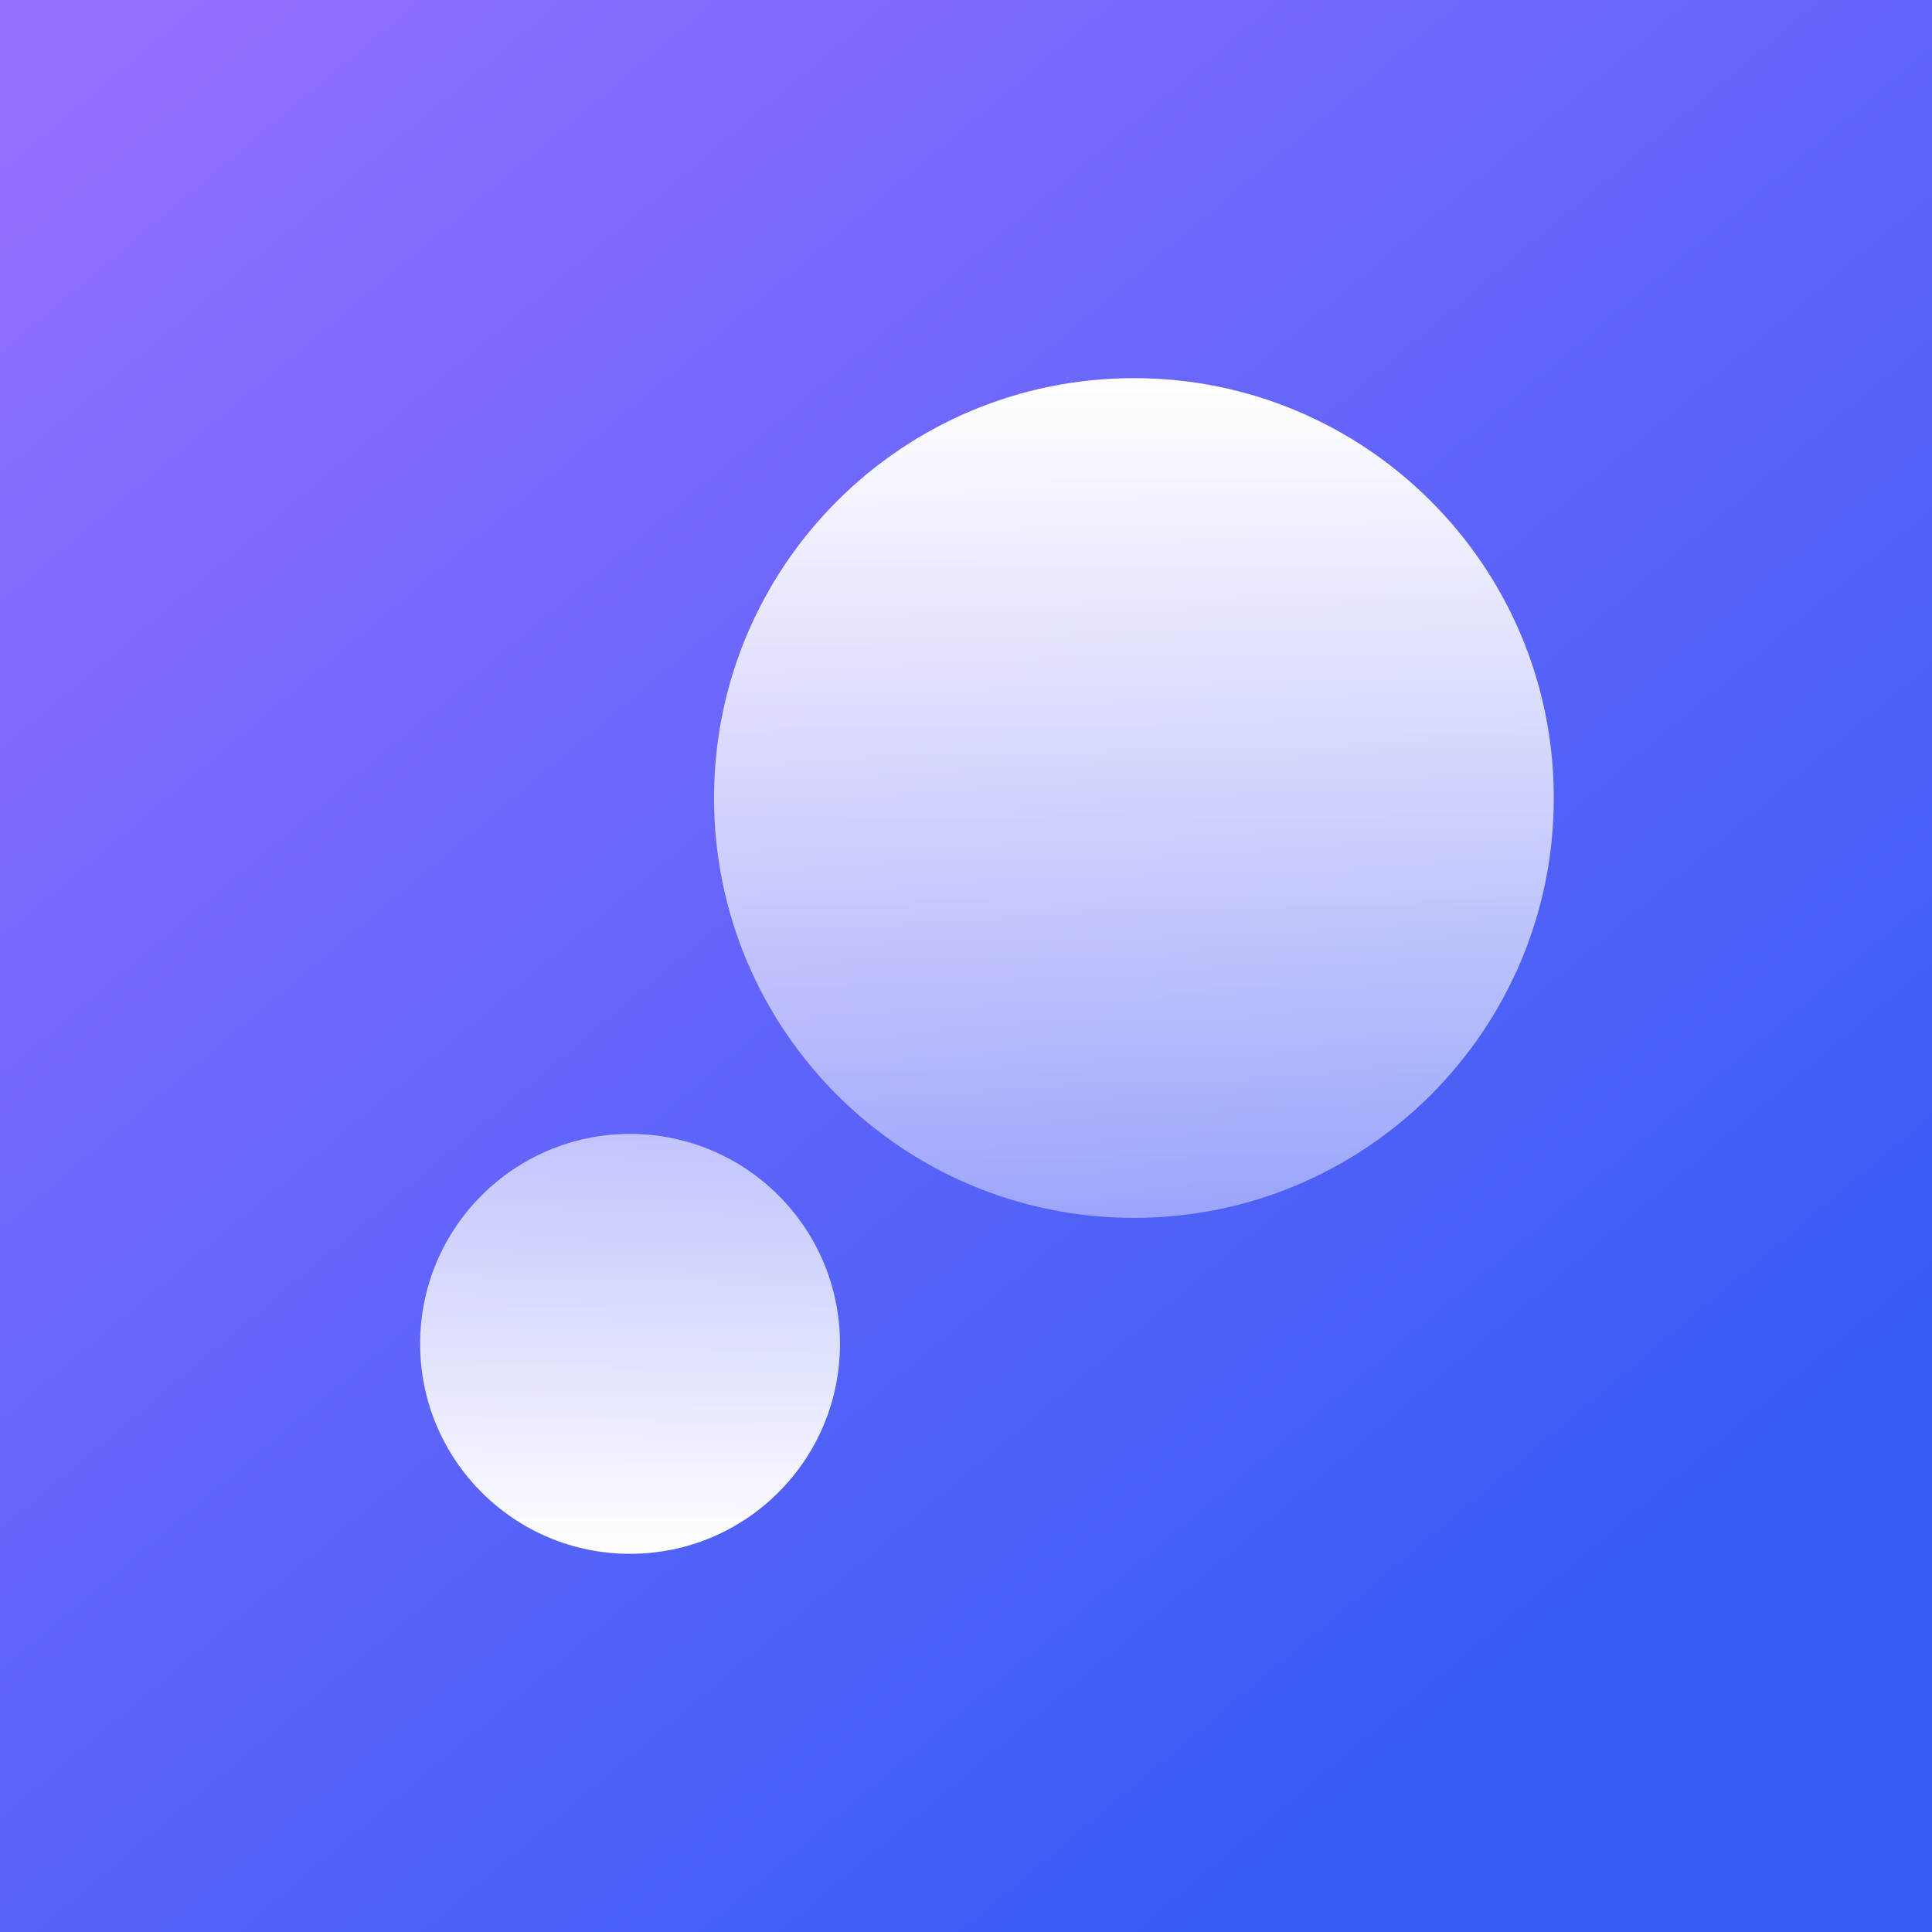
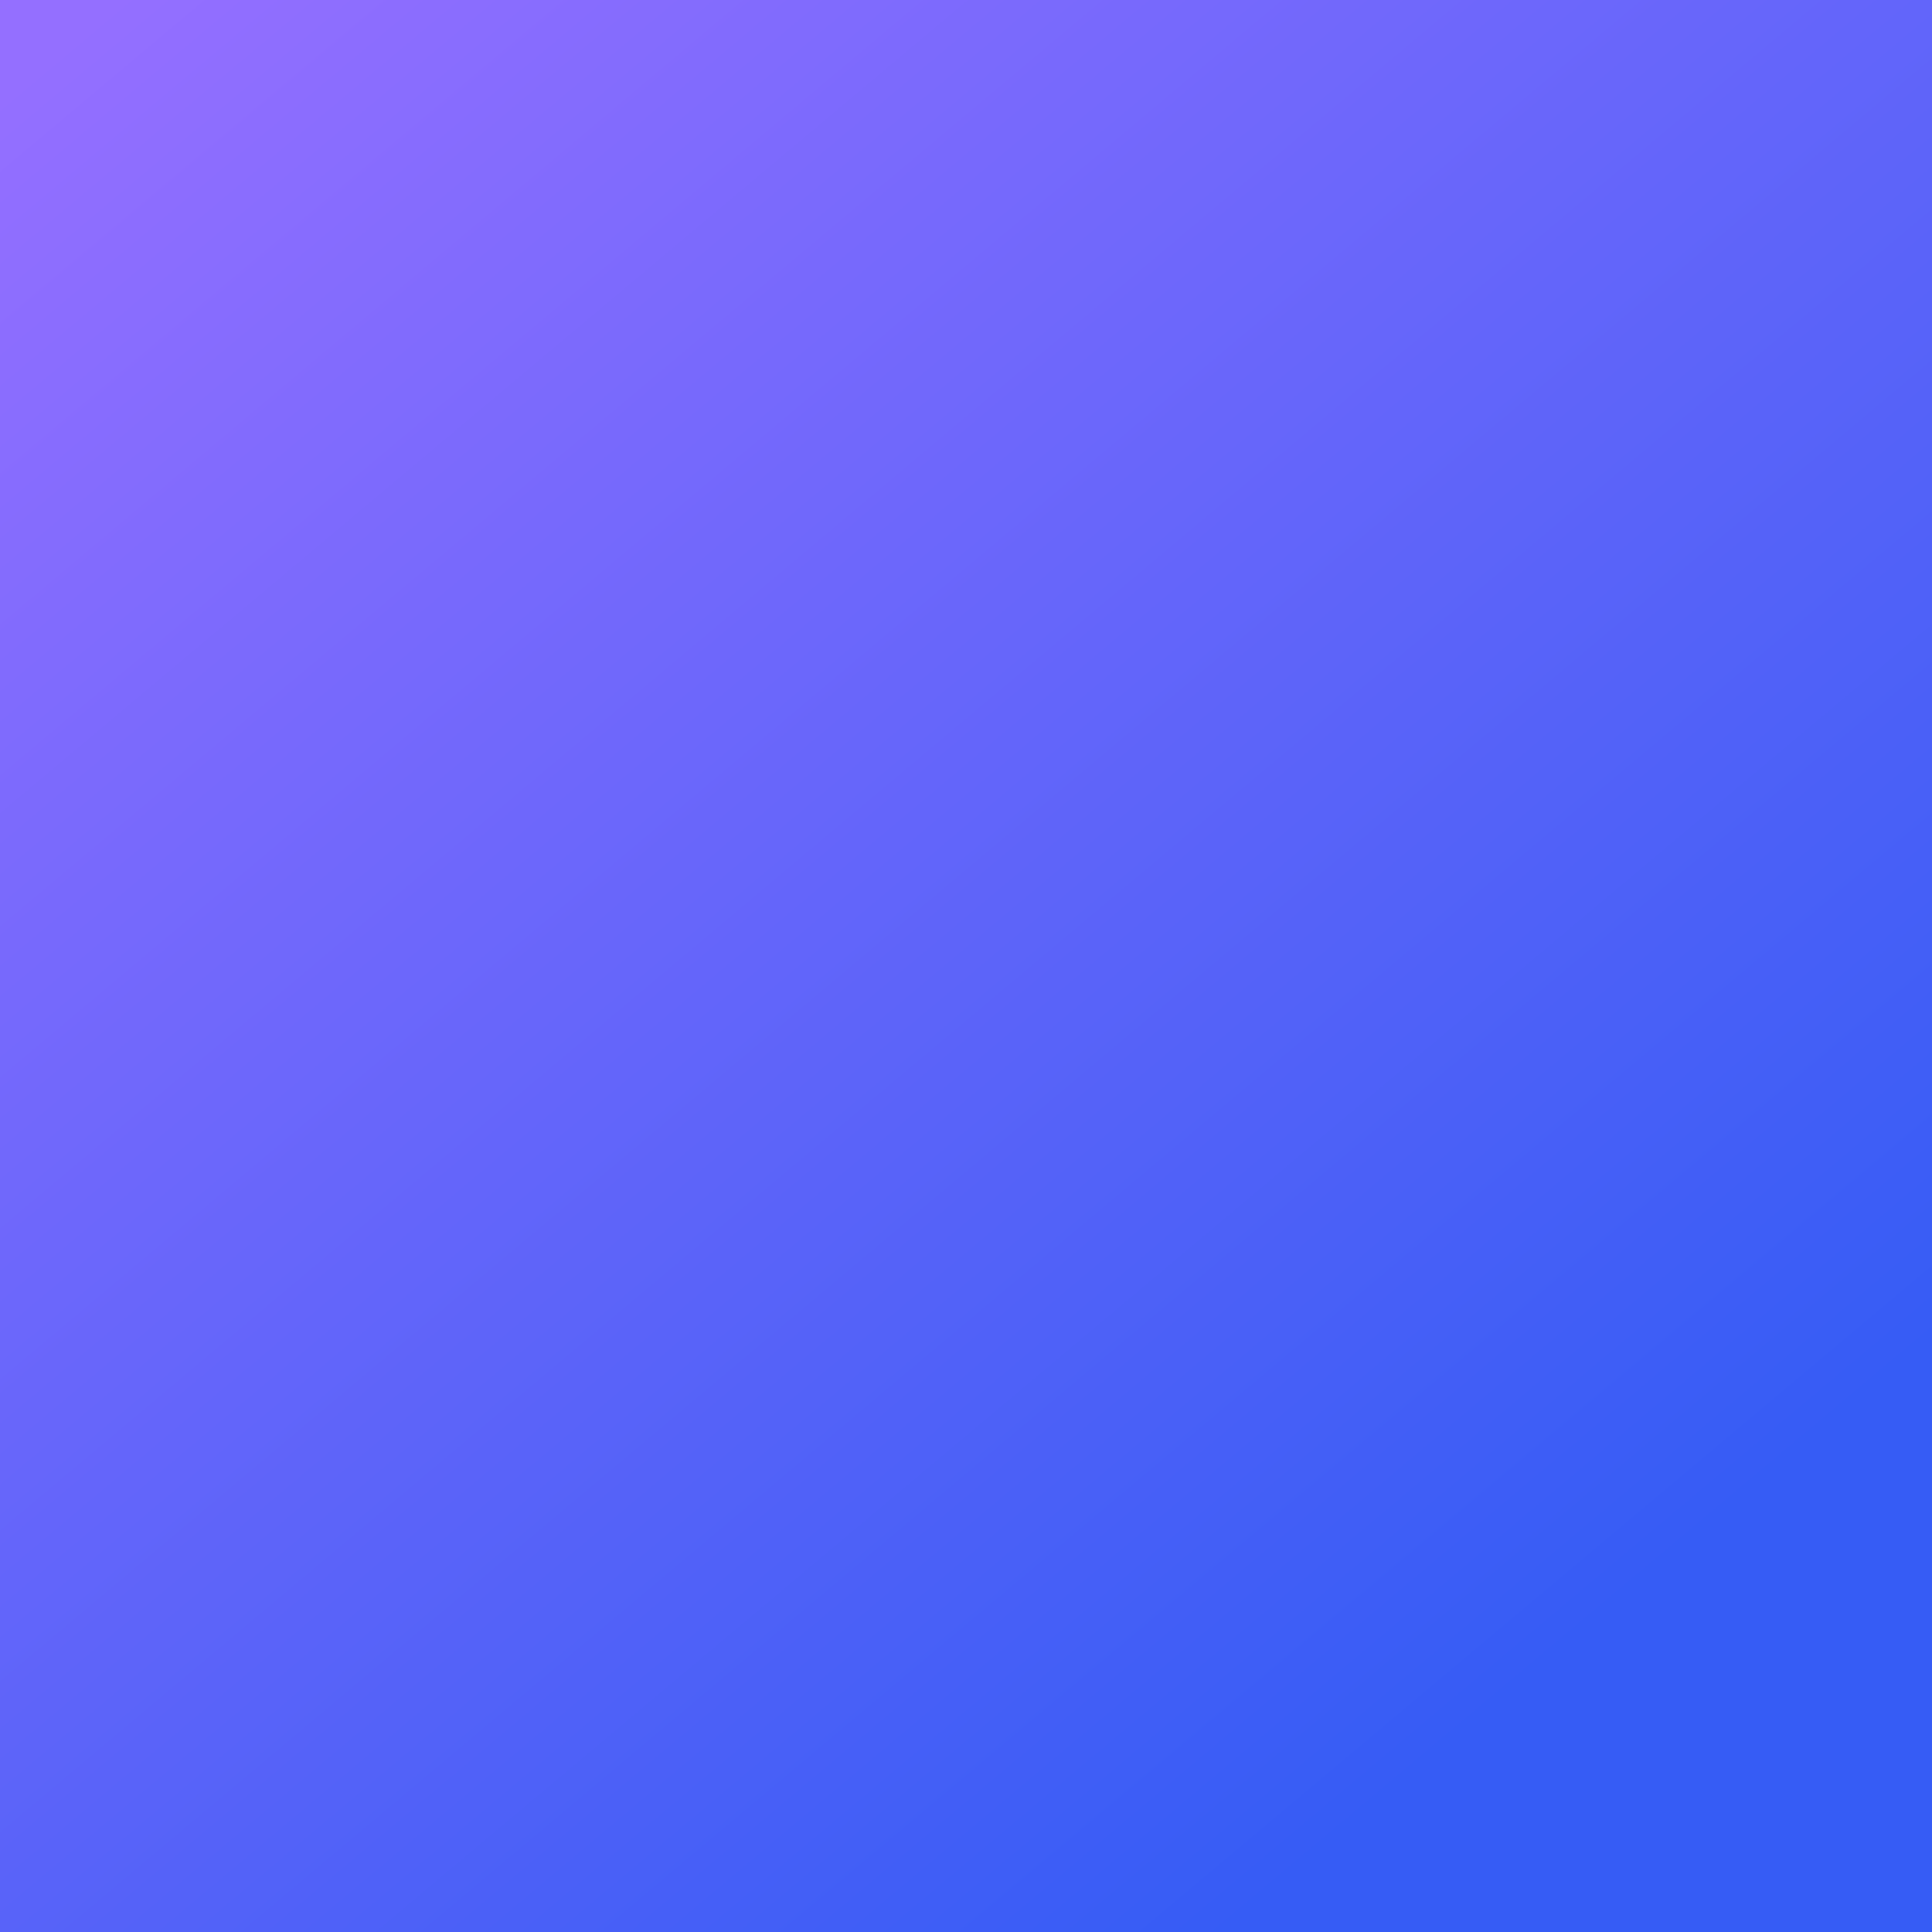
<svg xmlns="http://www.w3.org/2000/svg" width="48" height="48" viewBox="0 0 48 48" fill="none">
  <rect x="0" y="0" width="48" height="48" fill="#333333" stroke="none" />
  <rect width="48" height="48" fill="url(#paint0_linear_3566_187)" />
-   <path d="M38.604 19.826C38.604 25.588 33.934 30.258 28.172 30.258C22.411 30.258 17.74 25.588 17.74 19.826C17.74 14.065 22.411 9.395 28.172 9.395C33.934 9.395 38.604 14.065 38.604 19.826Z" fill="url(#paint1_linear_3566_187)" />
-   <path d="M20.869 33.388C20.869 36.269 18.534 38.604 15.653 38.604C12.773 38.604 10.438 36.269 10.438 33.388C10.438 30.507 12.773 28.172 15.653 28.172C18.534 28.172 20.869 30.507 20.869 33.388Z" fill="url(#paint2_linear_3566_187)" />
  <defs>
    <linearGradient id="paint0_linear_3566_187" x1="37.667" y1="42" x2="2.572" y2="0.235" gradientUnits="userSpaceOnUse">
      <stop stop-color="#365CF5" />
      <stop offset="1" stop-color="#946FFF" />
    </linearGradient>
    <linearGradient id="paint1_linear_3566_187" x1="28.172" y1="9.395" x2="28.172" y2="45.906" gradientUnits="userSpaceOnUse">
      <stop stop-color="white" />
      <stop offset="1" stop-color="white" stop-opacity="0" />
    </linearGradient>
    <linearGradient id="paint2_linear_3566_187" x1="15.653" y1="11.481" x2="15.653" y2="38.604" gradientUnits="userSpaceOnUse">
      <stop stop-color="white" stop-opacity="0" />
      <stop offset="1" stop-color="white" />
    </linearGradient>
  </defs>
</svg>